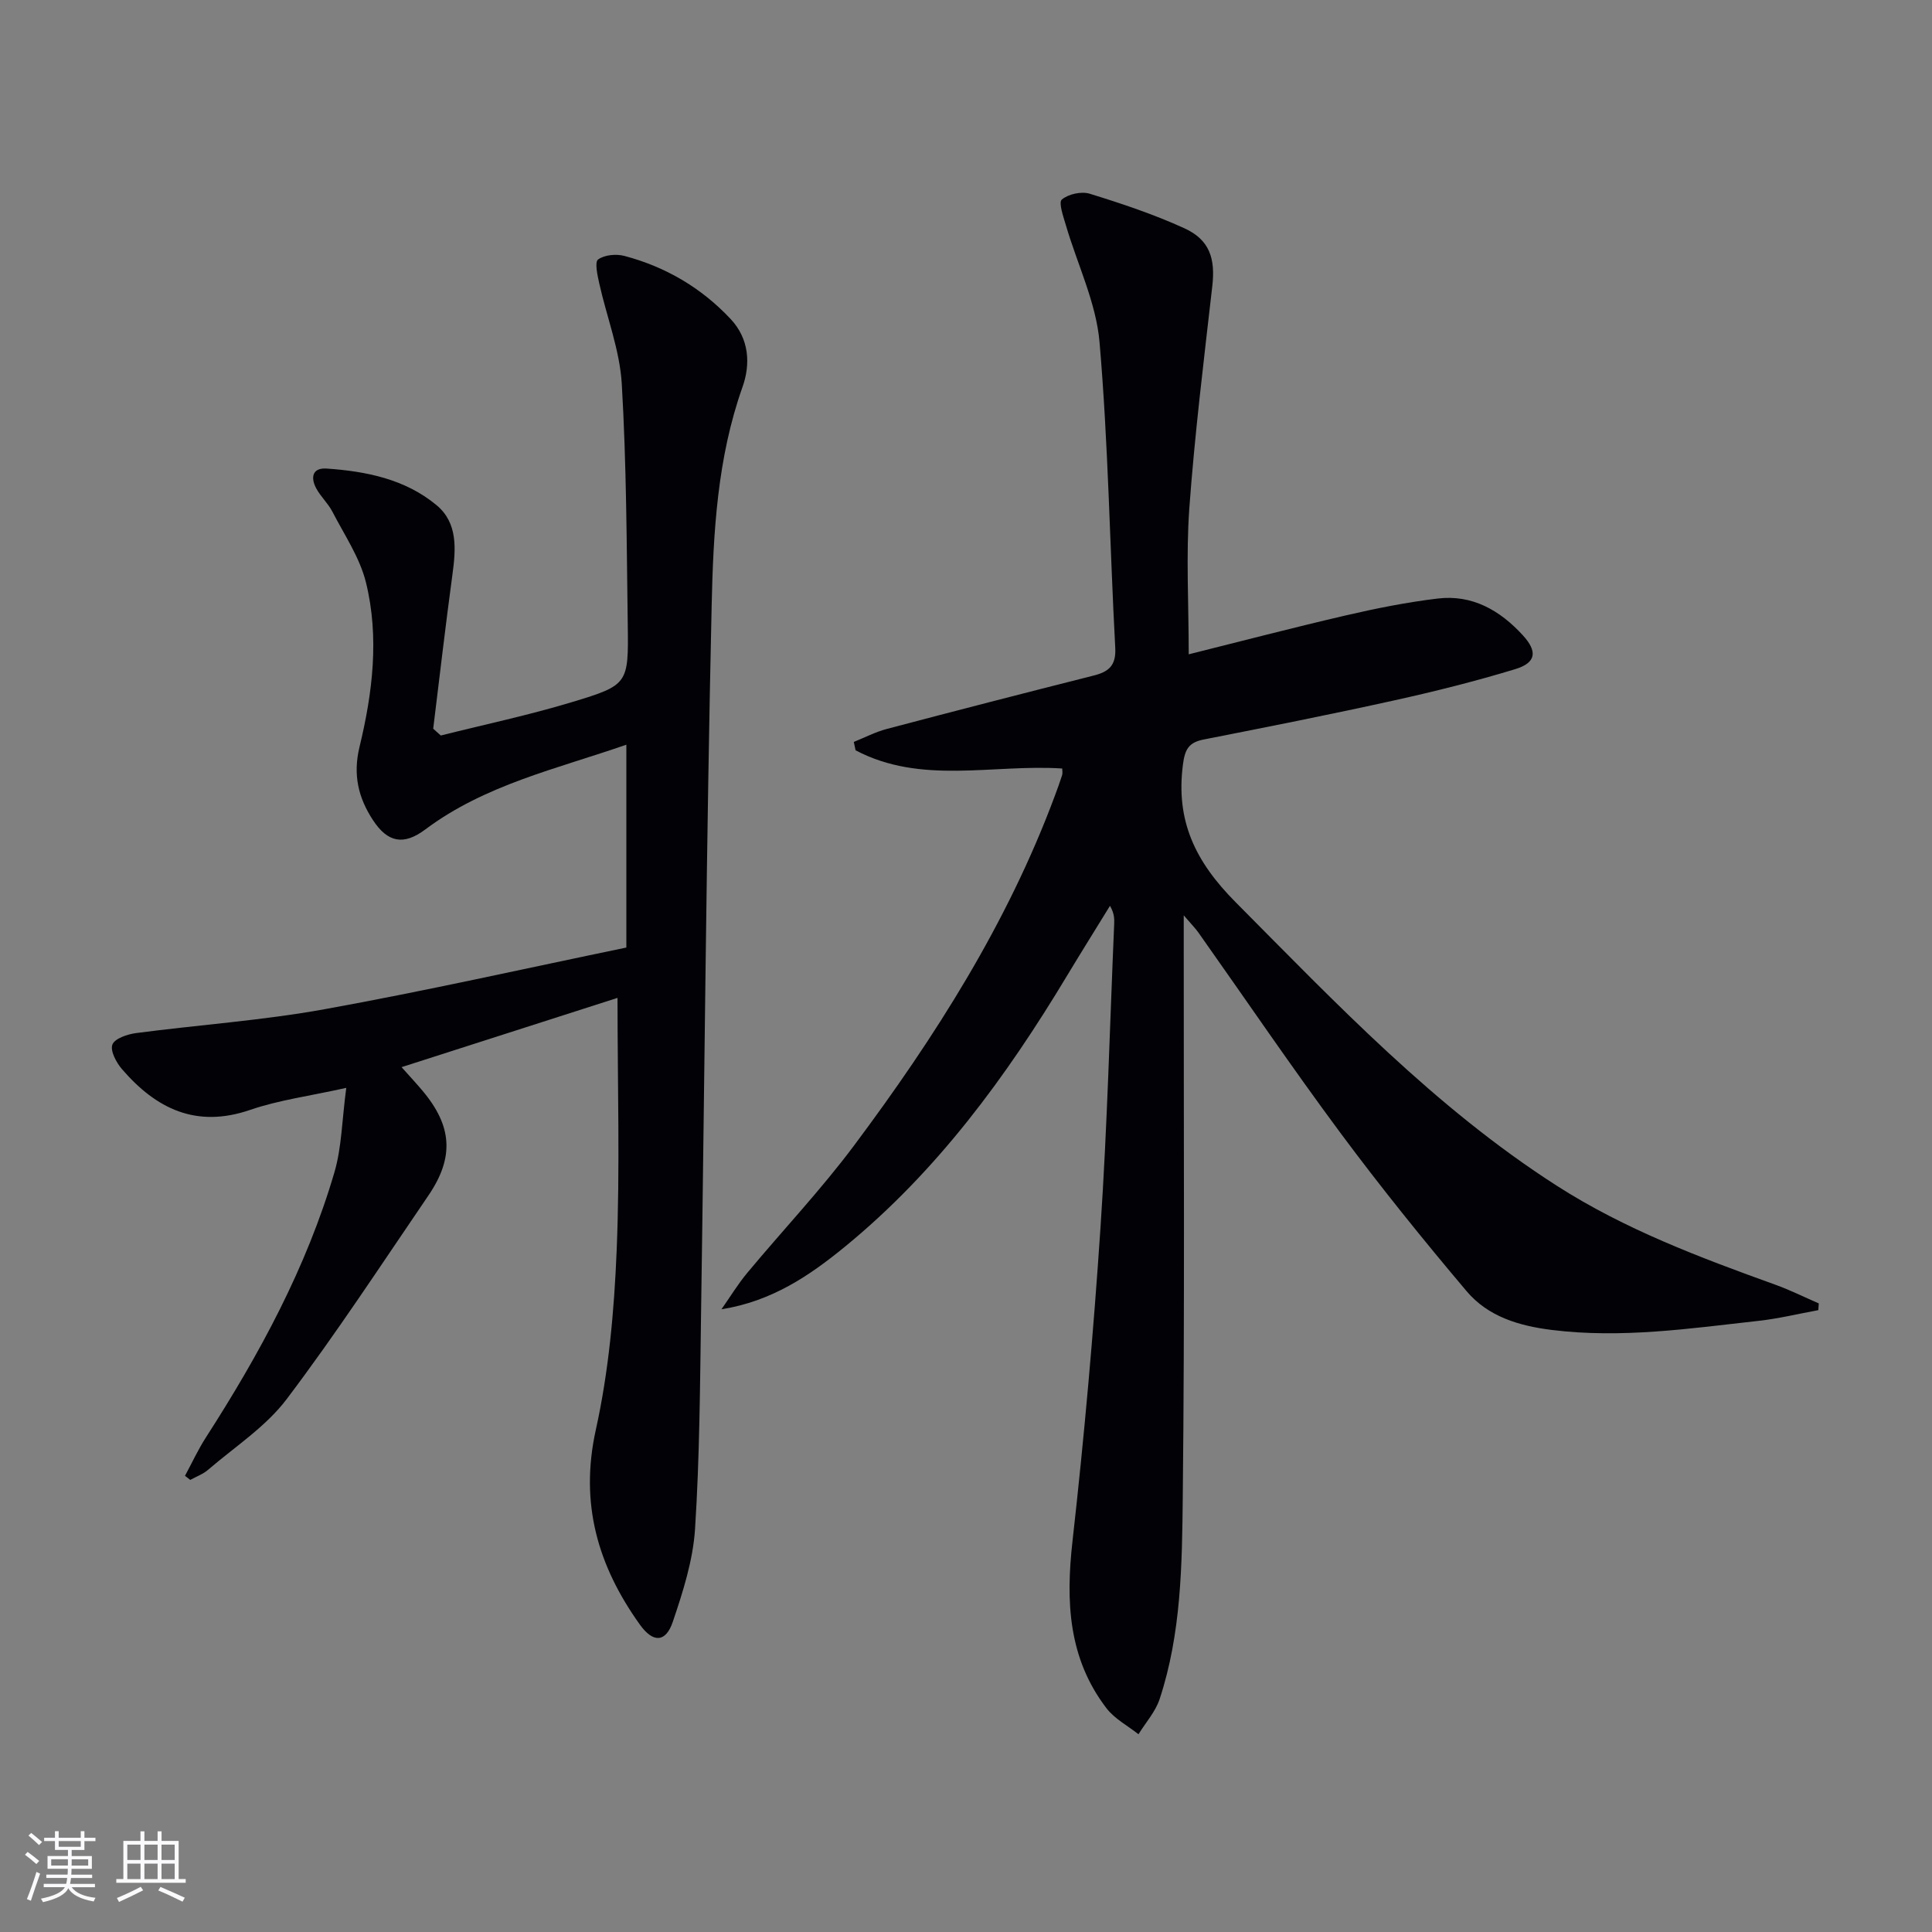
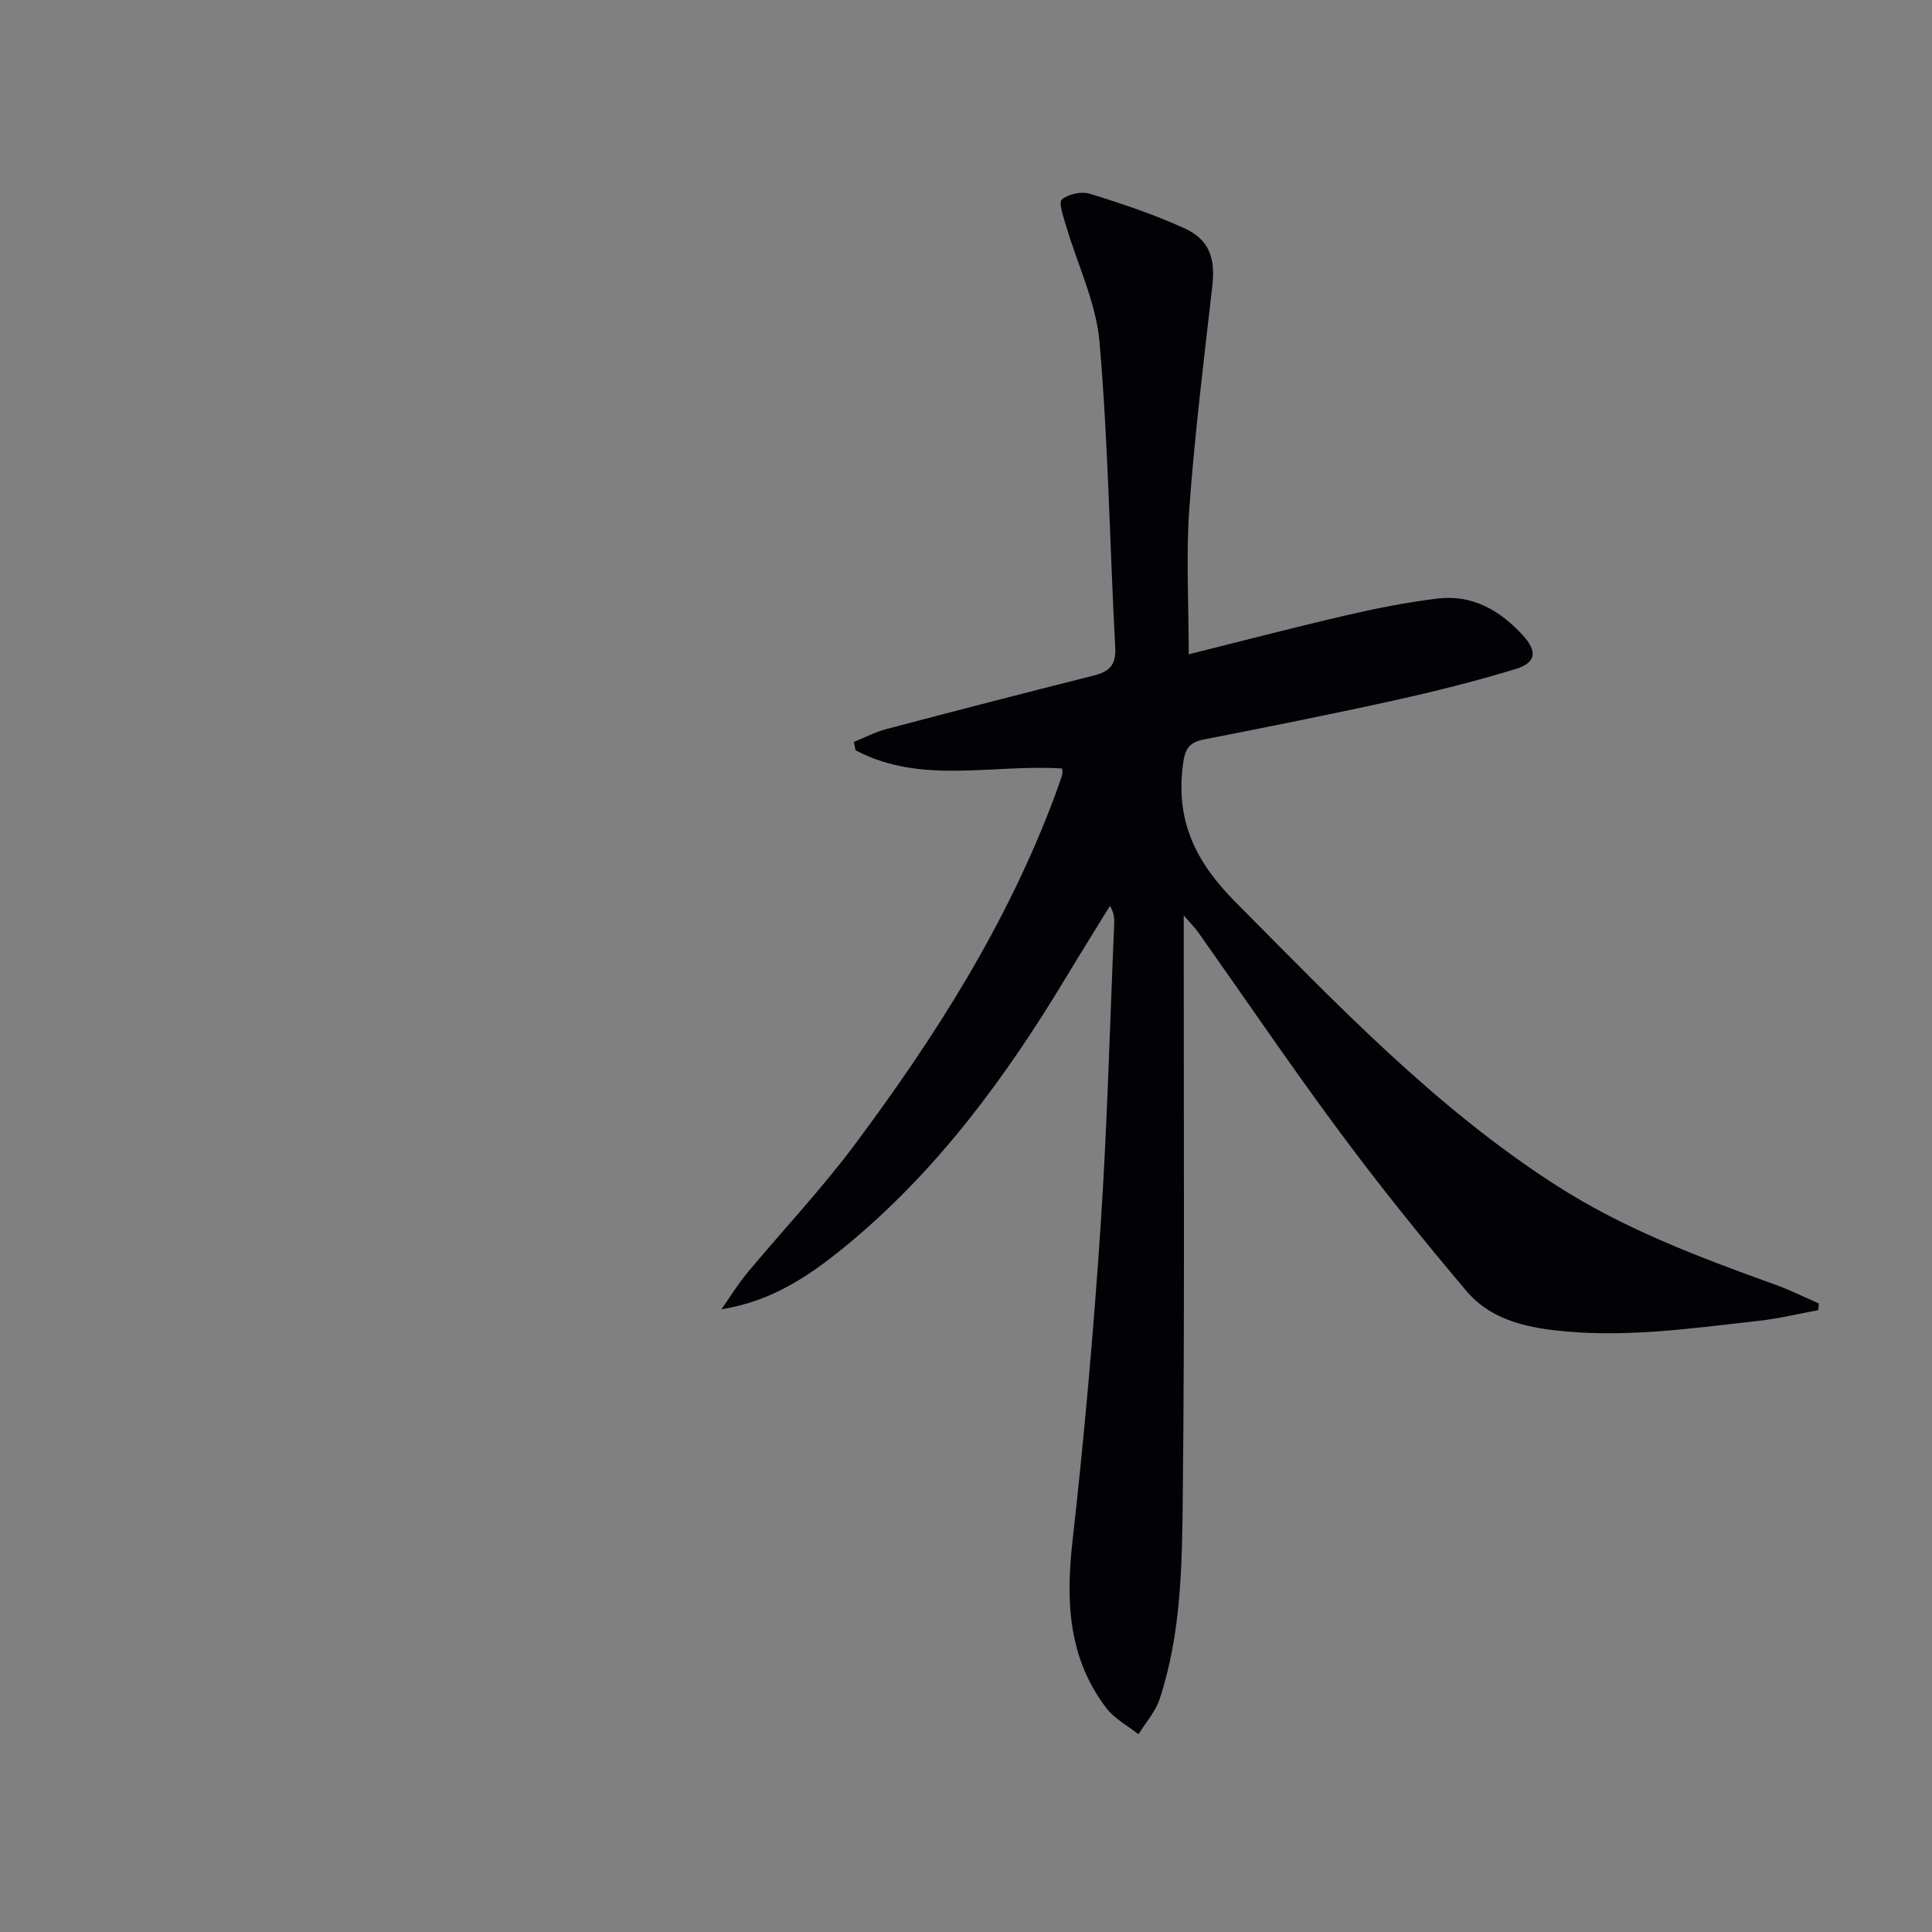
<svg xmlns="http://www.w3.org/2000/svg" enable-background="new 0 0 400 400" viewBox="0 0 400 400">
  <rect x="0" y="0" width="400" height="400" fill="#808080" stroke="none" />
  <path d="m246.11 135.47c10.66-2.66 21.55-5.51 32.5-8.05 6.28-1.46 12.65-2.73 19.05-3.5 7.15-.86 12.89 2.44 17.61 7.59 3.09 3.37 2.8 5.7-1.56 7.03-8.23 2.5-16.6 4.6-25.01 6.46-13.11 2.9-26.28 5.51-39.46 8.1-3.12.61-3.92 2.01-4.33 5.22-1.5 11.62 2.53 20.04 10.92 28.48 20.91 21.05 41.29 42.54 66.48 58.69 14.11 9.05 29.65 14.87 45.29 20.51 3.05 1.1 5.97 2.56 8.96 3.86-.03.46-.07.92-.1 1.39-4.13.76-8.23 1.76-12.39 2.22-14.19 1.58-28.33 3.67-42.72 1.89-6.9-.85-13.27-2.78-17.71-8.04-9-10.65-17.77-21.52-26.08-32.71-10.11-13.62-19.64-27.67-29.44-41.53-.64-.9-1.43-1.69-3.04-3.57v6.39c-.02 37.99.21 75.99-.2 113.98-.15 14.06-.3 28.31-4.8 41.92-.87 2.62-2.89 4.85-4.37 7.26-2.23-1.77-4.93-3.18-6.62-5.38-7.92-10.34-8.45-22.09-7.04-34.6 2.43-21.61 4.35-43.29 5.8-64.99 1.4-20.9 1.93-41.86 2.83-62.8.05-1.11.01-2.23-.87-3.75-2.96 4.82-5.97 9.62-8.89 14.47-12.59 20.94-26.91 40.49-45.98 56.1-7.33 6-15.14 11.31-25.57 12.96 1.77-2.51 3.37-5.16 5.33-7.52 7.34-8.82 15.27-17.21 22.13-26.39 16.76-22.44 31.75-45.99 41.58-72.44.52-1.4 1.04-2.8 1.49-4.23.14-.44.02-.96.02-1.38-14.36-.94-29.18 3.42-42.78-3.77-.12-.58-.24-1.15-.37-1.73 2.26-.91 4.46-2.06 6.8-2.68 14.26-3.77 28.55-7.45 42.85-11.06 3.14-.79 4.68-2.08 4.48-5.75-1.13-21.08-1.44-42.23-3.25-63.25-.7-8.21-4.6-16.14-6.96-24.21-.53-1.8-1.57-4.74-.85-5.35 1.36-1.14 4.06-1.73 5.78-1.2 6.64 2.05 13.28 4.27 19.59 7.15 5.25 2.39 6.44 6.29 5.78 12.01-1.75 15.33-3.64 30.65-4.76 46.03-.69 9.73-.12 19.57-.12 30.17z" fill="#010106" />
-   <path d="m127.85 206.6c-14.53 4.66-29.17 9.36-44.71 14.34 1.8 2.02 3.08 3.39 4.29 4.83 6.21 7.36 6.66 13.84 1.25 21.77-9.65 14.14-19.03 28.51-29.34 42.15-4.32 5.71-10.72 9.85-16.25 14.61-1.05.91-2.46 1.41-3.7 2.1-.36-.28-.73-.57-1.09-.85 1.43-2.64 2.69-5.39 4.31-7.91 11.1-17.25 20.85-35.19 26.64-54.97 1.5-5.13 1.54-10.68 2.44-17.44-7.58 1.69-13.97 2.52-19.93 4.57-11.17 3.83-19.45-.26-26.51-8.45-1.17-1.36-2.47-3.8-1.98-5.08.48-1.26 3.1-2.14 4.89-2.38 13-1.71 26.14-2.61 39.03-4.94 20.86-3.77 41.57-8.44 62.49-12.77 0-14.39 0-27.96 0-42-14.4 5.01-29.23 8.27-41.63 17.55-4.47 3.35-7.79 2.73-10.85-1.96-3.01-4.61-4.16-9.36-2.77-15.11 2.71-11.19 4.13-22.72 1.34-34.06-1.27-5.15-4.46-9.84-6.95-14.66-.9-1.75-2.48-3.16-3.39-4.91-1.14-2.17-.76-4.22 2.18-4.02 8.21.56 16.28 2.19 22.76 7.57 4.44 3.68 4.02 9.09 3.3 14.38-1.44 10.62-2.67 21.27-3.98 31.91.52.47 1.05.94 1.57 1.41 9.08-2.28 18.26-4.22 27.21-6.93 11.61-3.51 11.67-3.77 11.5-16.01-.23-16.64-.26-33.3-1.24-49.9-.42-6.99-3.12-13.83-4.66-20.76-.37-1.67-.98-4.42-.24-4.96 1.34-.96 3.76-1.19 5.46-.73 8.53 2.26 15.94 6.61 21.99 13.07 3.83 4.09 4.15 9.3 2.44 14.09-5.21 14.69-6.04 30.02-6.38 45.24-1.1 48.76-1.46 97.53-2.19 146.3-.22 14.96-.29 29.95-1.25 44.87-.42 6.5-2.5 13-4.61 19.23-1.47 4.33-4.1 4.36-6.81.57-8.69-12.14-12.5-25.06-9.12-40.34 2.67-12.09 3.8-24.64 4.31-37.05.71-17.09.18-34.24.18-52.37z" fill="#010106" />
  <g fill="#fafafc">
-     <path d="m5.17 384 .55-.58c.85.61 1.65 1.24 2.4 1.87l-.59.64c-.83-.73-1.62-1.38-2.36-1.93m1.22 9.53-.82-.34c.71-1.76 1.37-3.64 1.98-5.63.24.13.5.25.76.36-.6 1.67-1.24 3.54-1.92 5.61m-.5-13.5.57-.54c.56.44 1.31 1.06 2.26 1.87l-.64.64c-.68-.66-1.41-1.32-2.19-1.97m3.25.46h2.24v-1.36h.77v1.36h4.57v-1.36h.76v1.36h2.28v.69h-2.28v1.84h-2.64v1.26h4.18v2.64h-4.21c0 .45-.02.86-.05 1.21h4.32v.69h-4.38c-.04.34-.1.75-.19 1.22h5.15v.69h-4.82c.87 1.19 2.51 1.92 4.93 2.19-.17.32-.3.57-.37.76-2.77-.49-4.52-1.41-5.26-2.76-.56 1.26-2.3 2.23-5.24 2.9-.12-.24-.26-.48-.43-.72 2.73-.55 4.38-1.34 4.96-2.38h-4.38v-.69h4.65c.1-.38.17-.79.21-1.22h-4.32v-.69h4.4c.03-.34.05-.75.05-1.21h-4.2v-2.64h4.23v-1.26h-2.69v-1.84h-2.24zm1.46 4.46v1.29h3.45c.01-.4.02-.57.01-.53v-.32-.45h-3.46zm1.55-2.59h4.57v-1.19h-4.57zm6.11 2.59h-3.42v.77c-.01.19-.01.37-.02.53h3.44z" />
-     <path d="m32.63 379.16h.82v1.98h3.54v7.89h1.46v.78h-14.37v-.78h1.46v-7.89h3.54v-1.98h.82v1.98h2.73zm-3.49 11.48.5.73c-1.61.82-3.28 1.63-5 2.41-.13-.27-.28-.55-.44-.82 1.75-.72 3.4-1.49 4.94-2.32m-2.78-5.55h2.73v-3.18h-2.73zm0 3.95h2.73v-3.2h-2.73zm3.54-3.95h2.73v-3.18h-2.73zm0 3.95h2.73v-3.2h-2.73zm7.89 4.68c-1.84-.92-3.51-1.7-5.02-2.32l.45-.73c1.89.8 3.57 1.55 5.04 2.23zm-1.62-11.81h-2.73v3.18h2.73zm-2.73 7.13h2.73v-3.2h-2.73z" />
-   </g>
+     </g>
</svg>